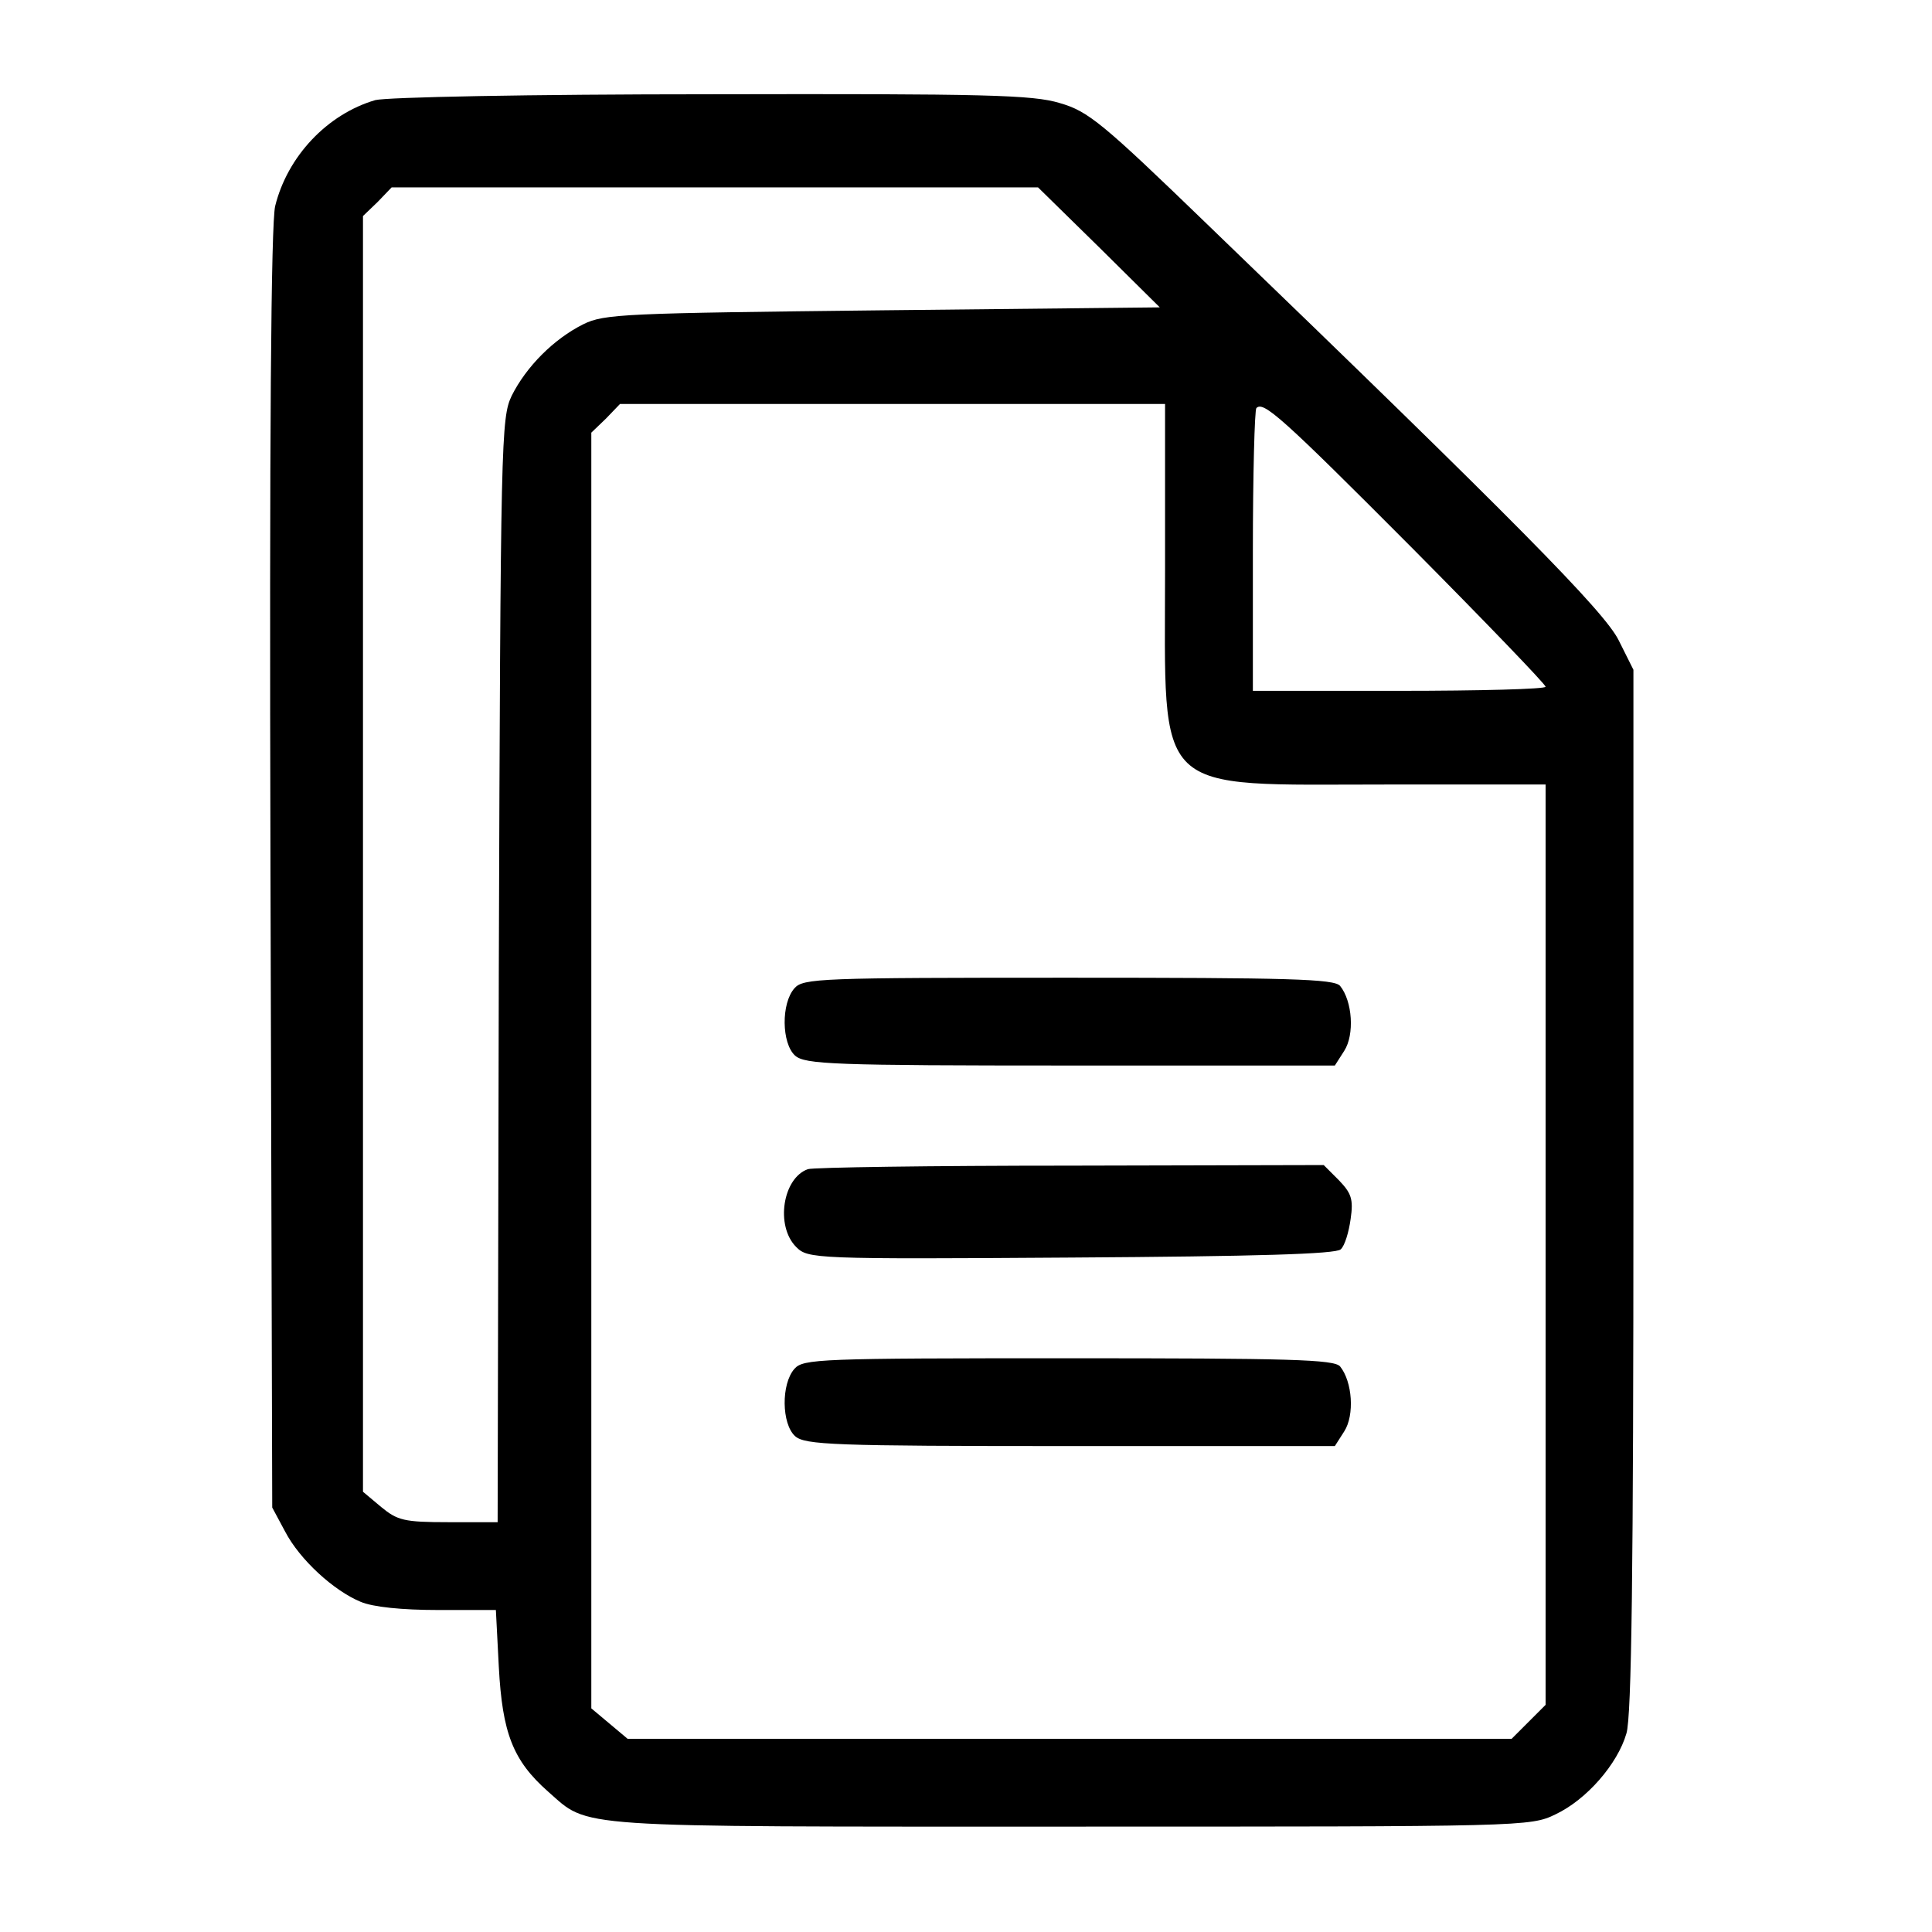
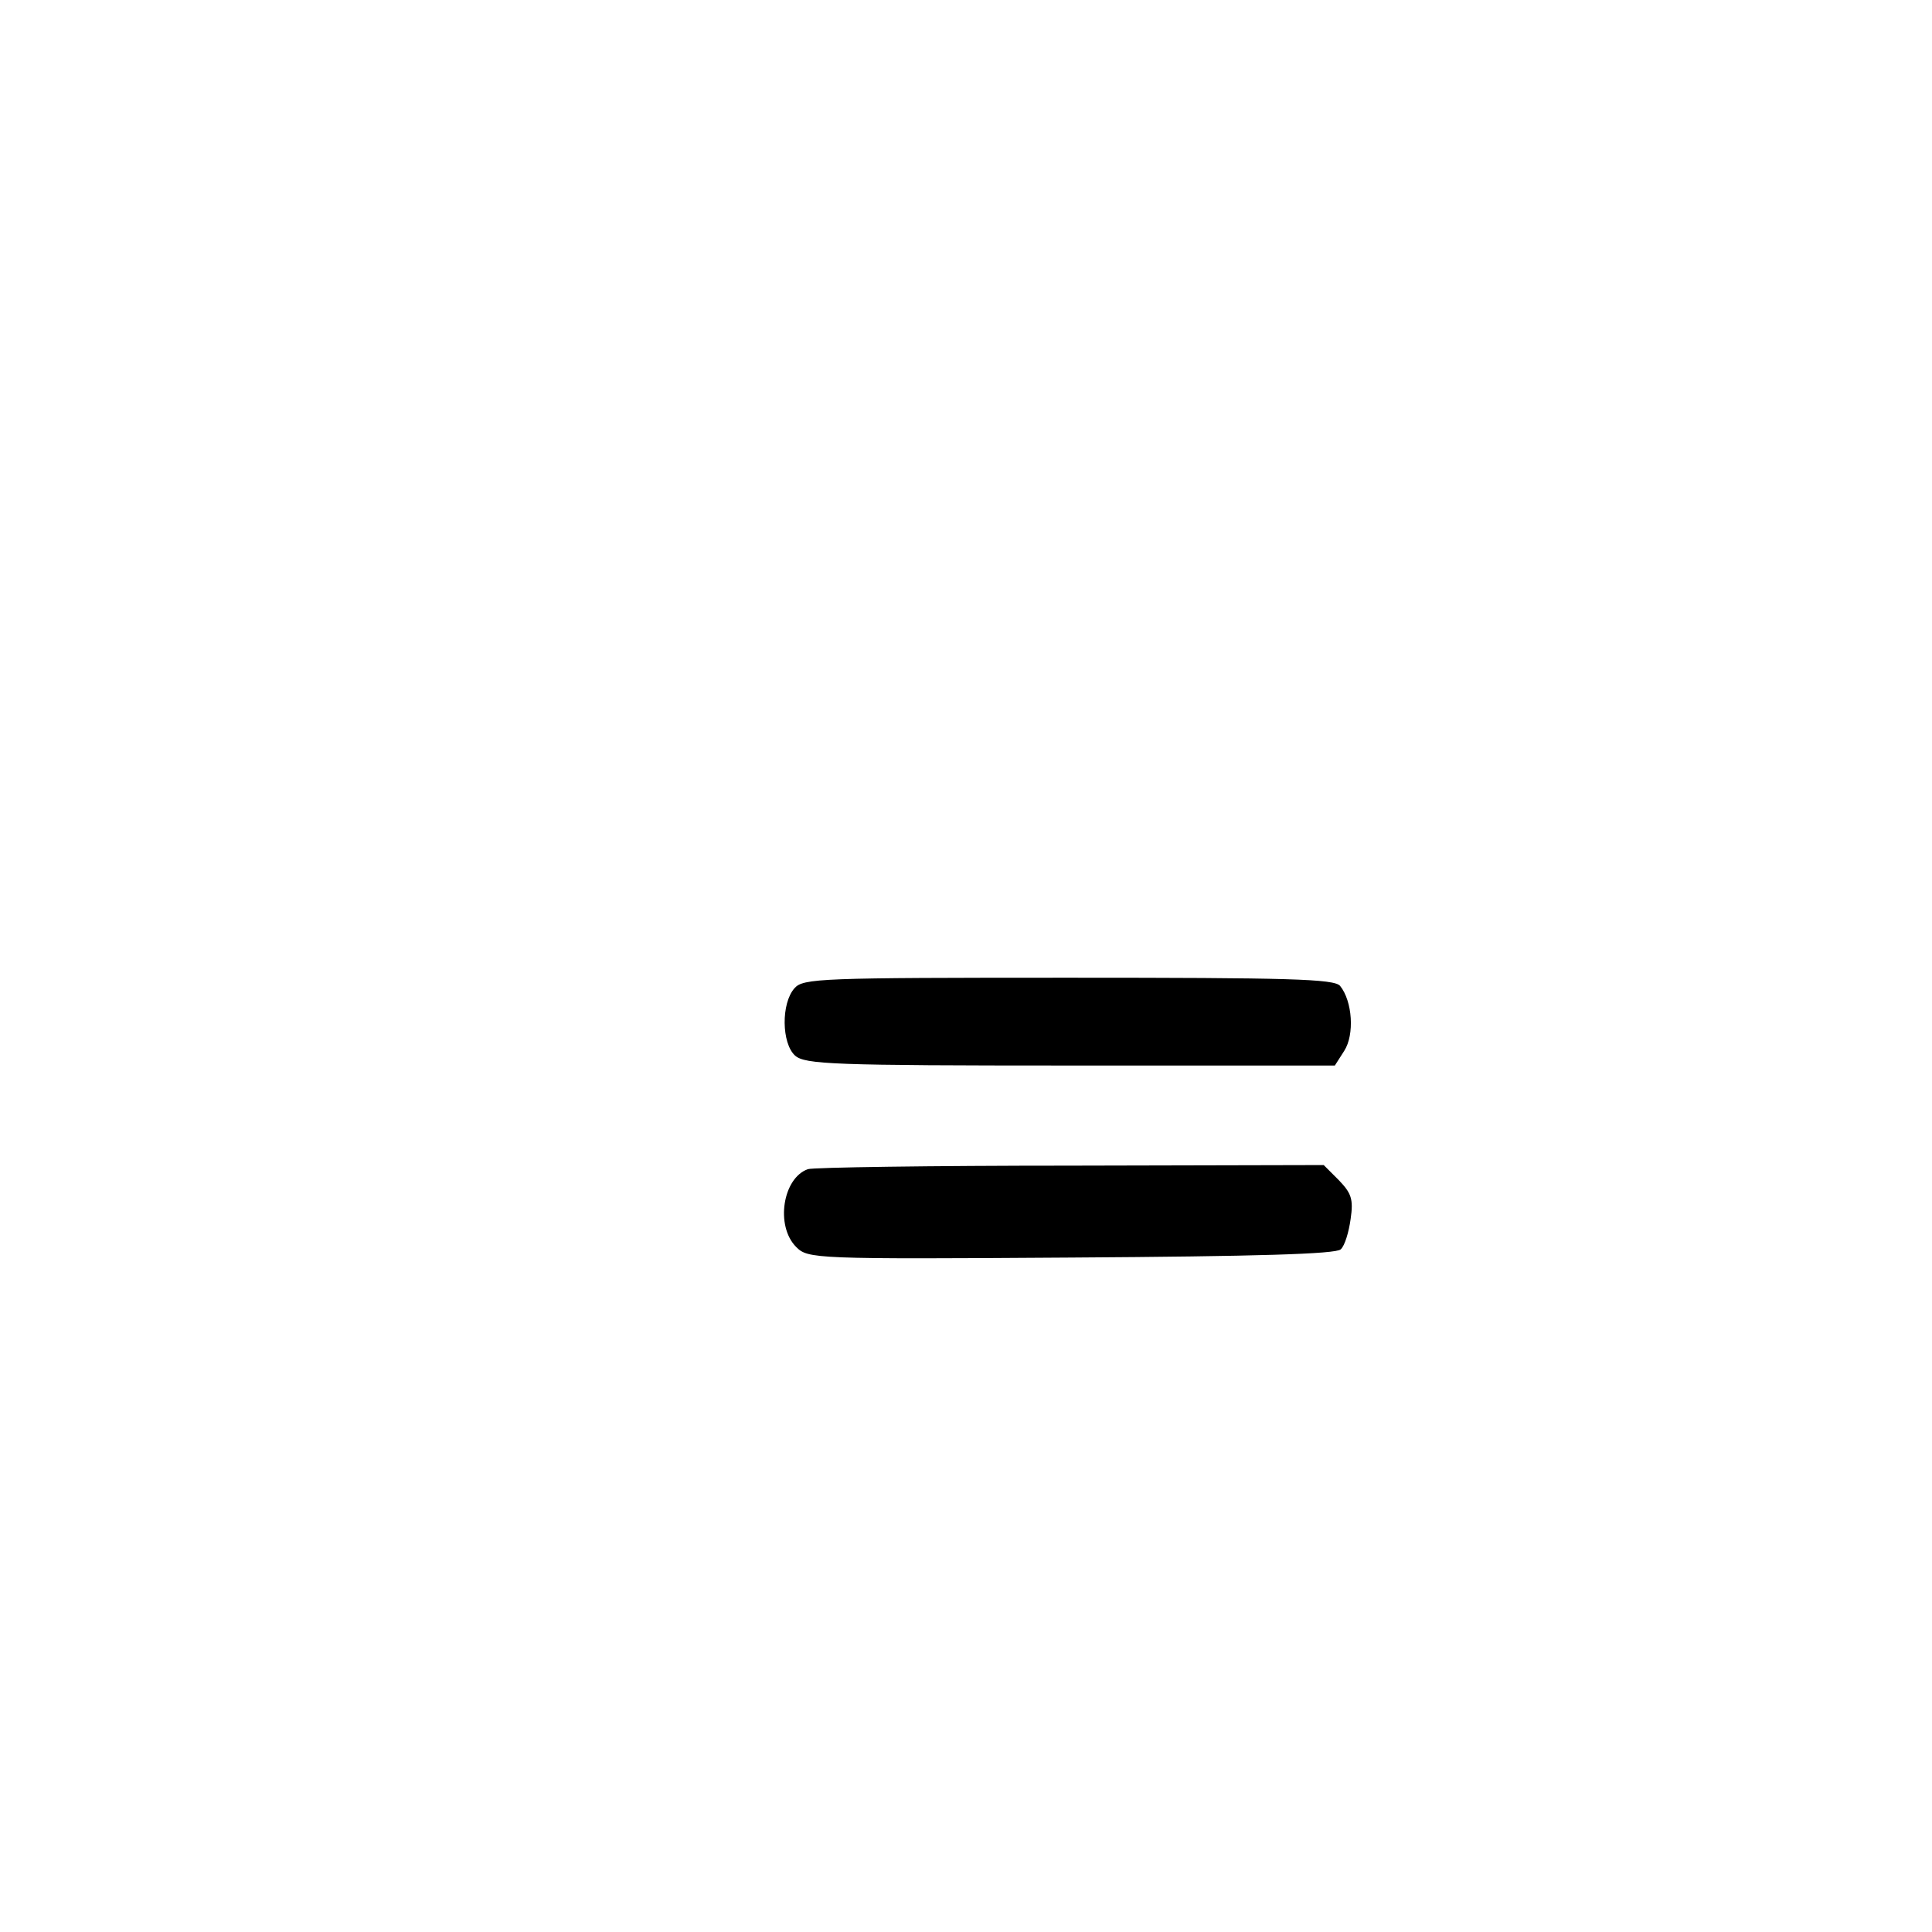
<svg xmlns="http://www.w3.org/2000/svg" version="1.0" width="330pt" height="330pt" viewBox="0 0 330 330" preserveAspectRatio="xMidYMid meet">
  <g transform="translate(0,330) scale(0.1,-0.1)" fill="#000000" stroke="none">
-     <path d="M641 3129 c-82 -24 -150 -96 -171 -181 -7 -30 -10 -383 -8 -1133 l3 -1090 22 -41 c25 -48 83 -101 129 -120 21 -9 71 -14 132 -14 l99 0 5 -97 c6 -113 24 -160 84 -213 72 -63 29 -60 891 -60 777 0 787 0 830 21 53 25 106 86 121 138 9 28 12 282 12 928 l0 889 -25 50 c-24 49 -176 203 -702 710 -180 174 -204 194 -253 208 -46 14 -126 16 -594 15 -315 0 -555 -5 -575 -10z m1236 -251 l104 -103 -473 -5 c-442 -5 -476 -6 -512 -24 -50 -25 -97 -72 -122 -122 -18 -38 -19 -72 -22 -981 l-2 -943 -84 0 c-76 0 -87 3 -115 26 l-31 26 0 1089 0 1090 25 24 24 25 552 0 552 0 104 -102z m113 -552 c0 -390 -25 -366 380 -366 l270 0 0 -786 0 -786 -29 -29 -29 -29 -755 0 -755 0 -31 26 -31 26 0 1089 0 1090 25 24 24 25 466 0 465 0 0 -284z m423 37 c125 -126 227 -232 227 -236 0 -4 -112 -7 -250 -7 l-250 0 0 238 c0 131 3 242 6 245 12 12 41 -13 267 -240z" />
    <path d="M1357 1612 c-23 -26 -22 -94 1 -115 17 -15 64 -17 470 -17 l452 0 16 25 c18 28 14 85 -7 111 -10 12 -87 14 -464 14 -425 0 -453 -1 -468 -18z" />
    <path d="M1380 1303 c-43 -15 -56 -97 -20 -133 20 -20 30 -21 470 -18 317 2 452 6 460 14 7 6 14 30 17 52 5 34 1 44 -20 66 l-26 26 -433 -1 c-238 0 -440 -3 -448 -6z" />
-     <path d="M1357 962 c-23 -26 -22 -94 1 -115 17 -15 64 -17 470 -17 l452 0 16 25 c18 28 14 85 -7 111 -10 12 -87 14 -464 14 -425 0 -453 -1 -468 -18z" />
  </g>
</svg>